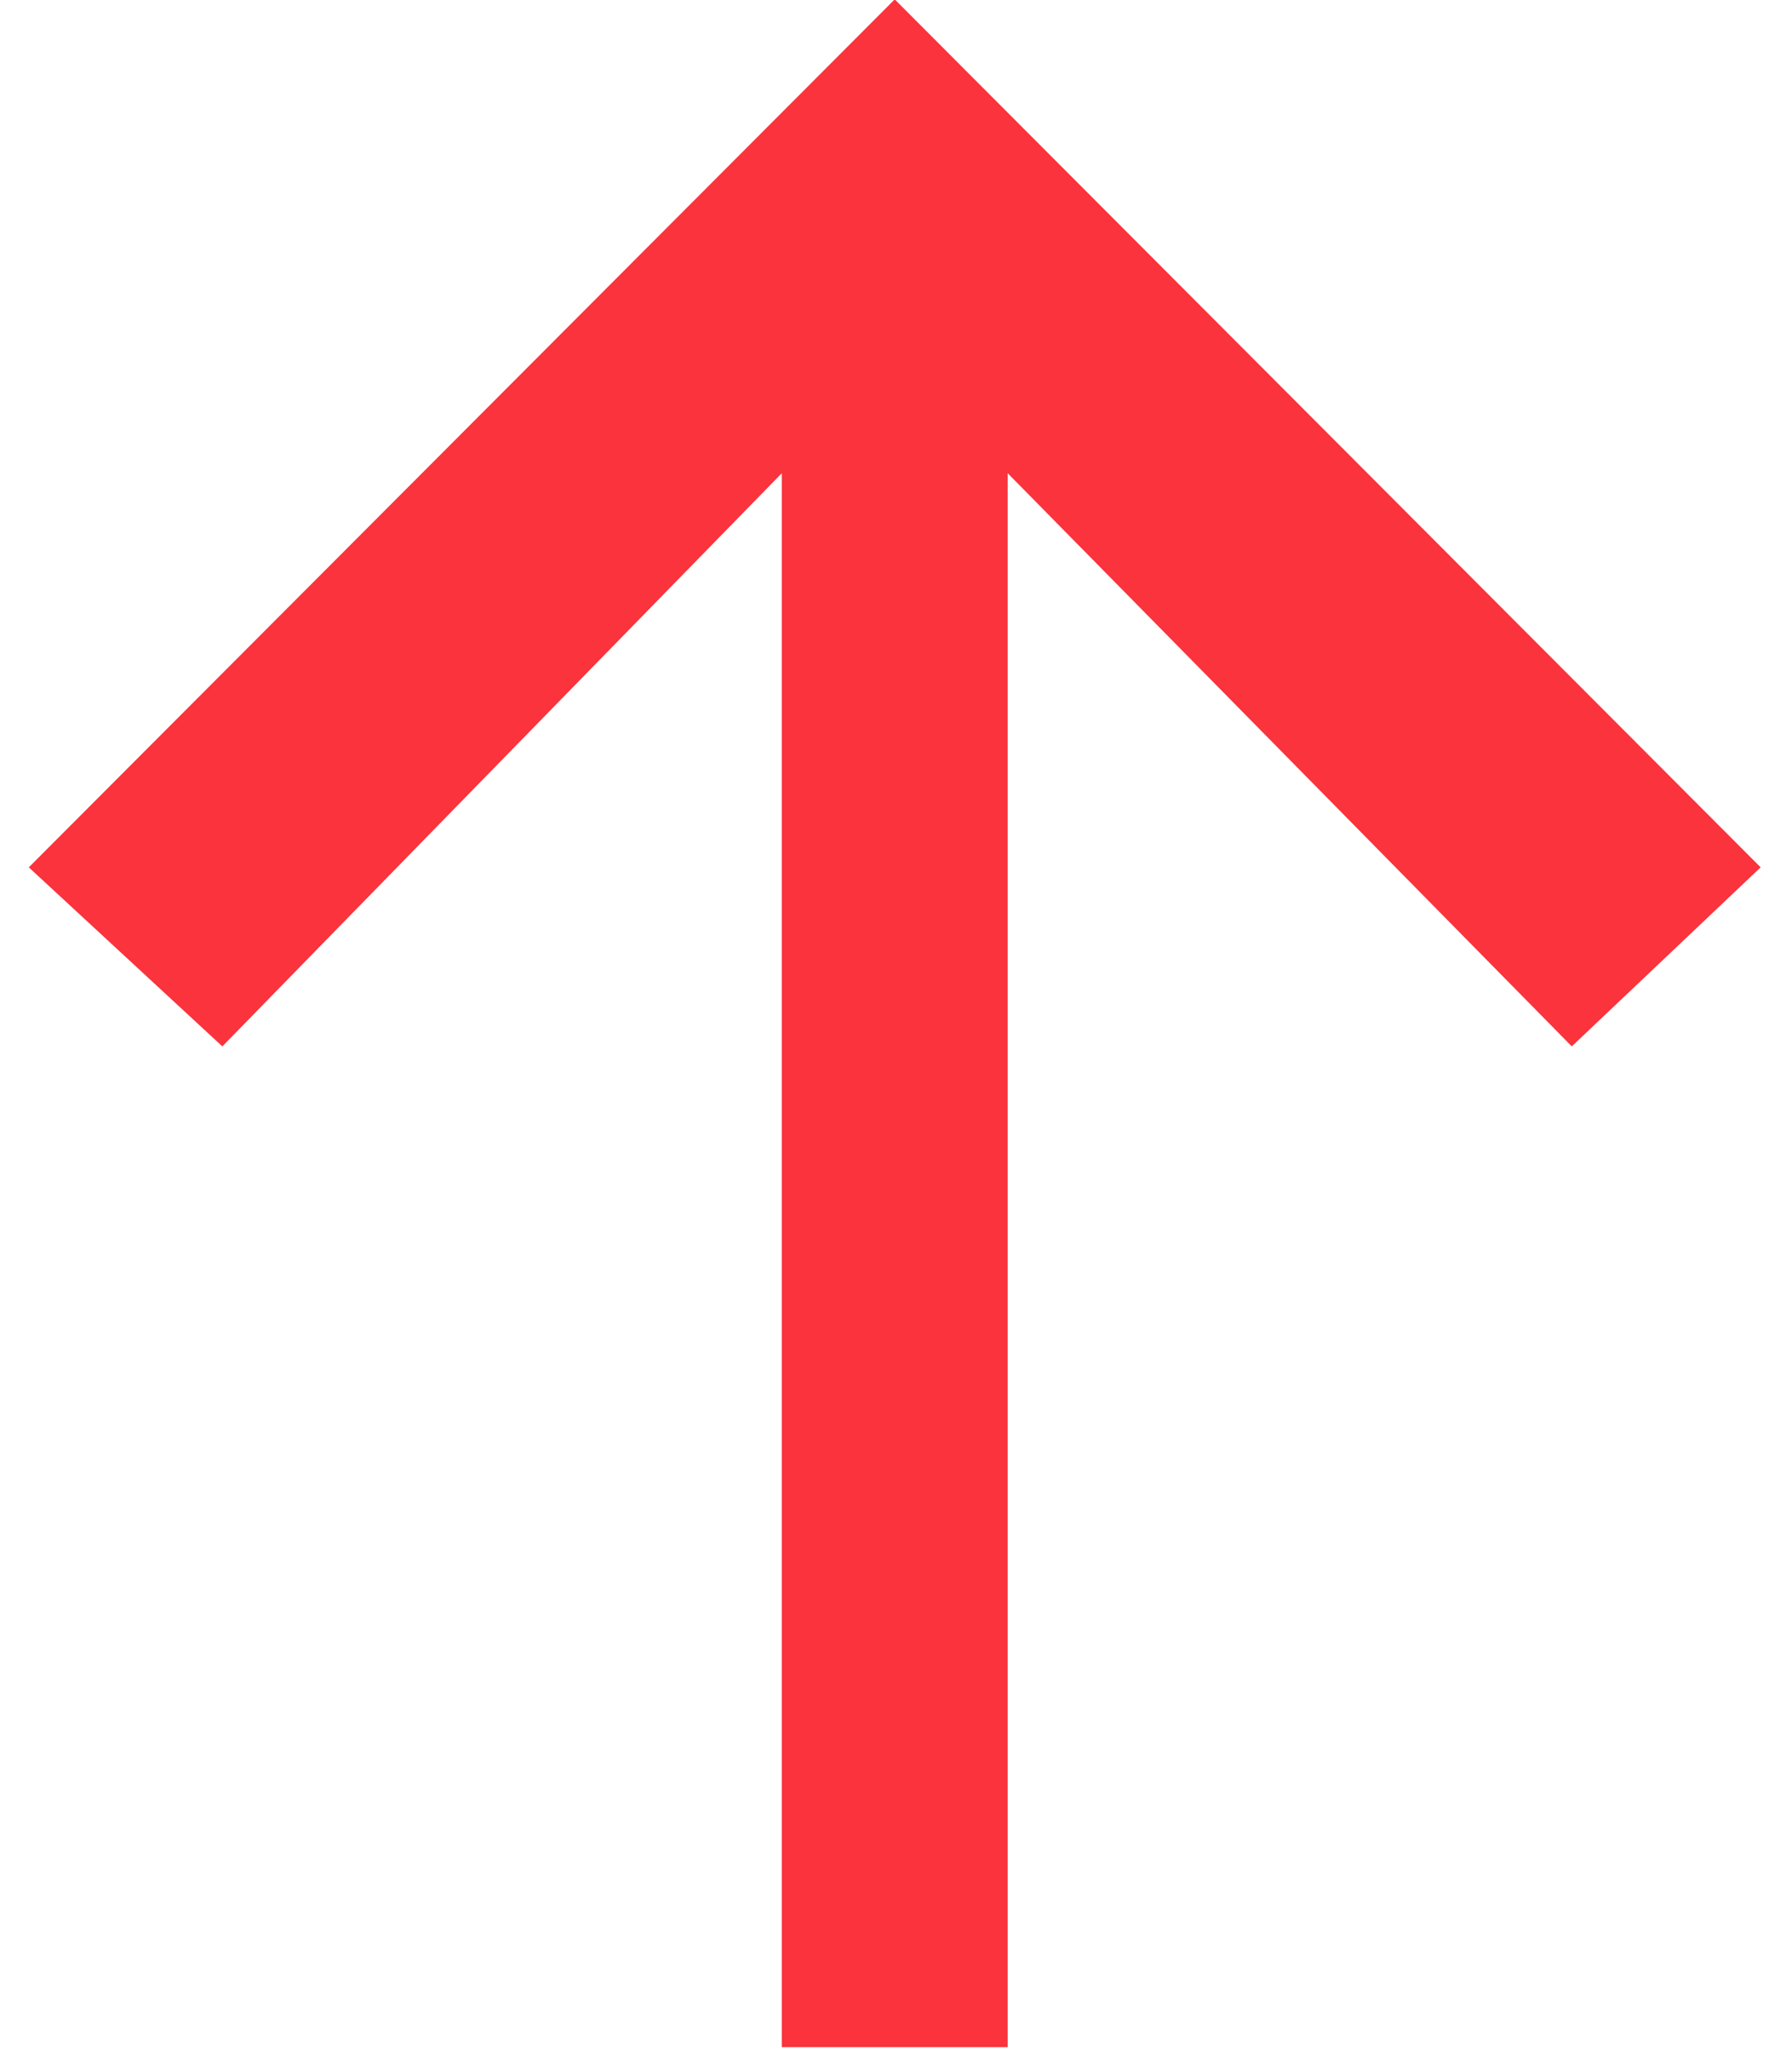
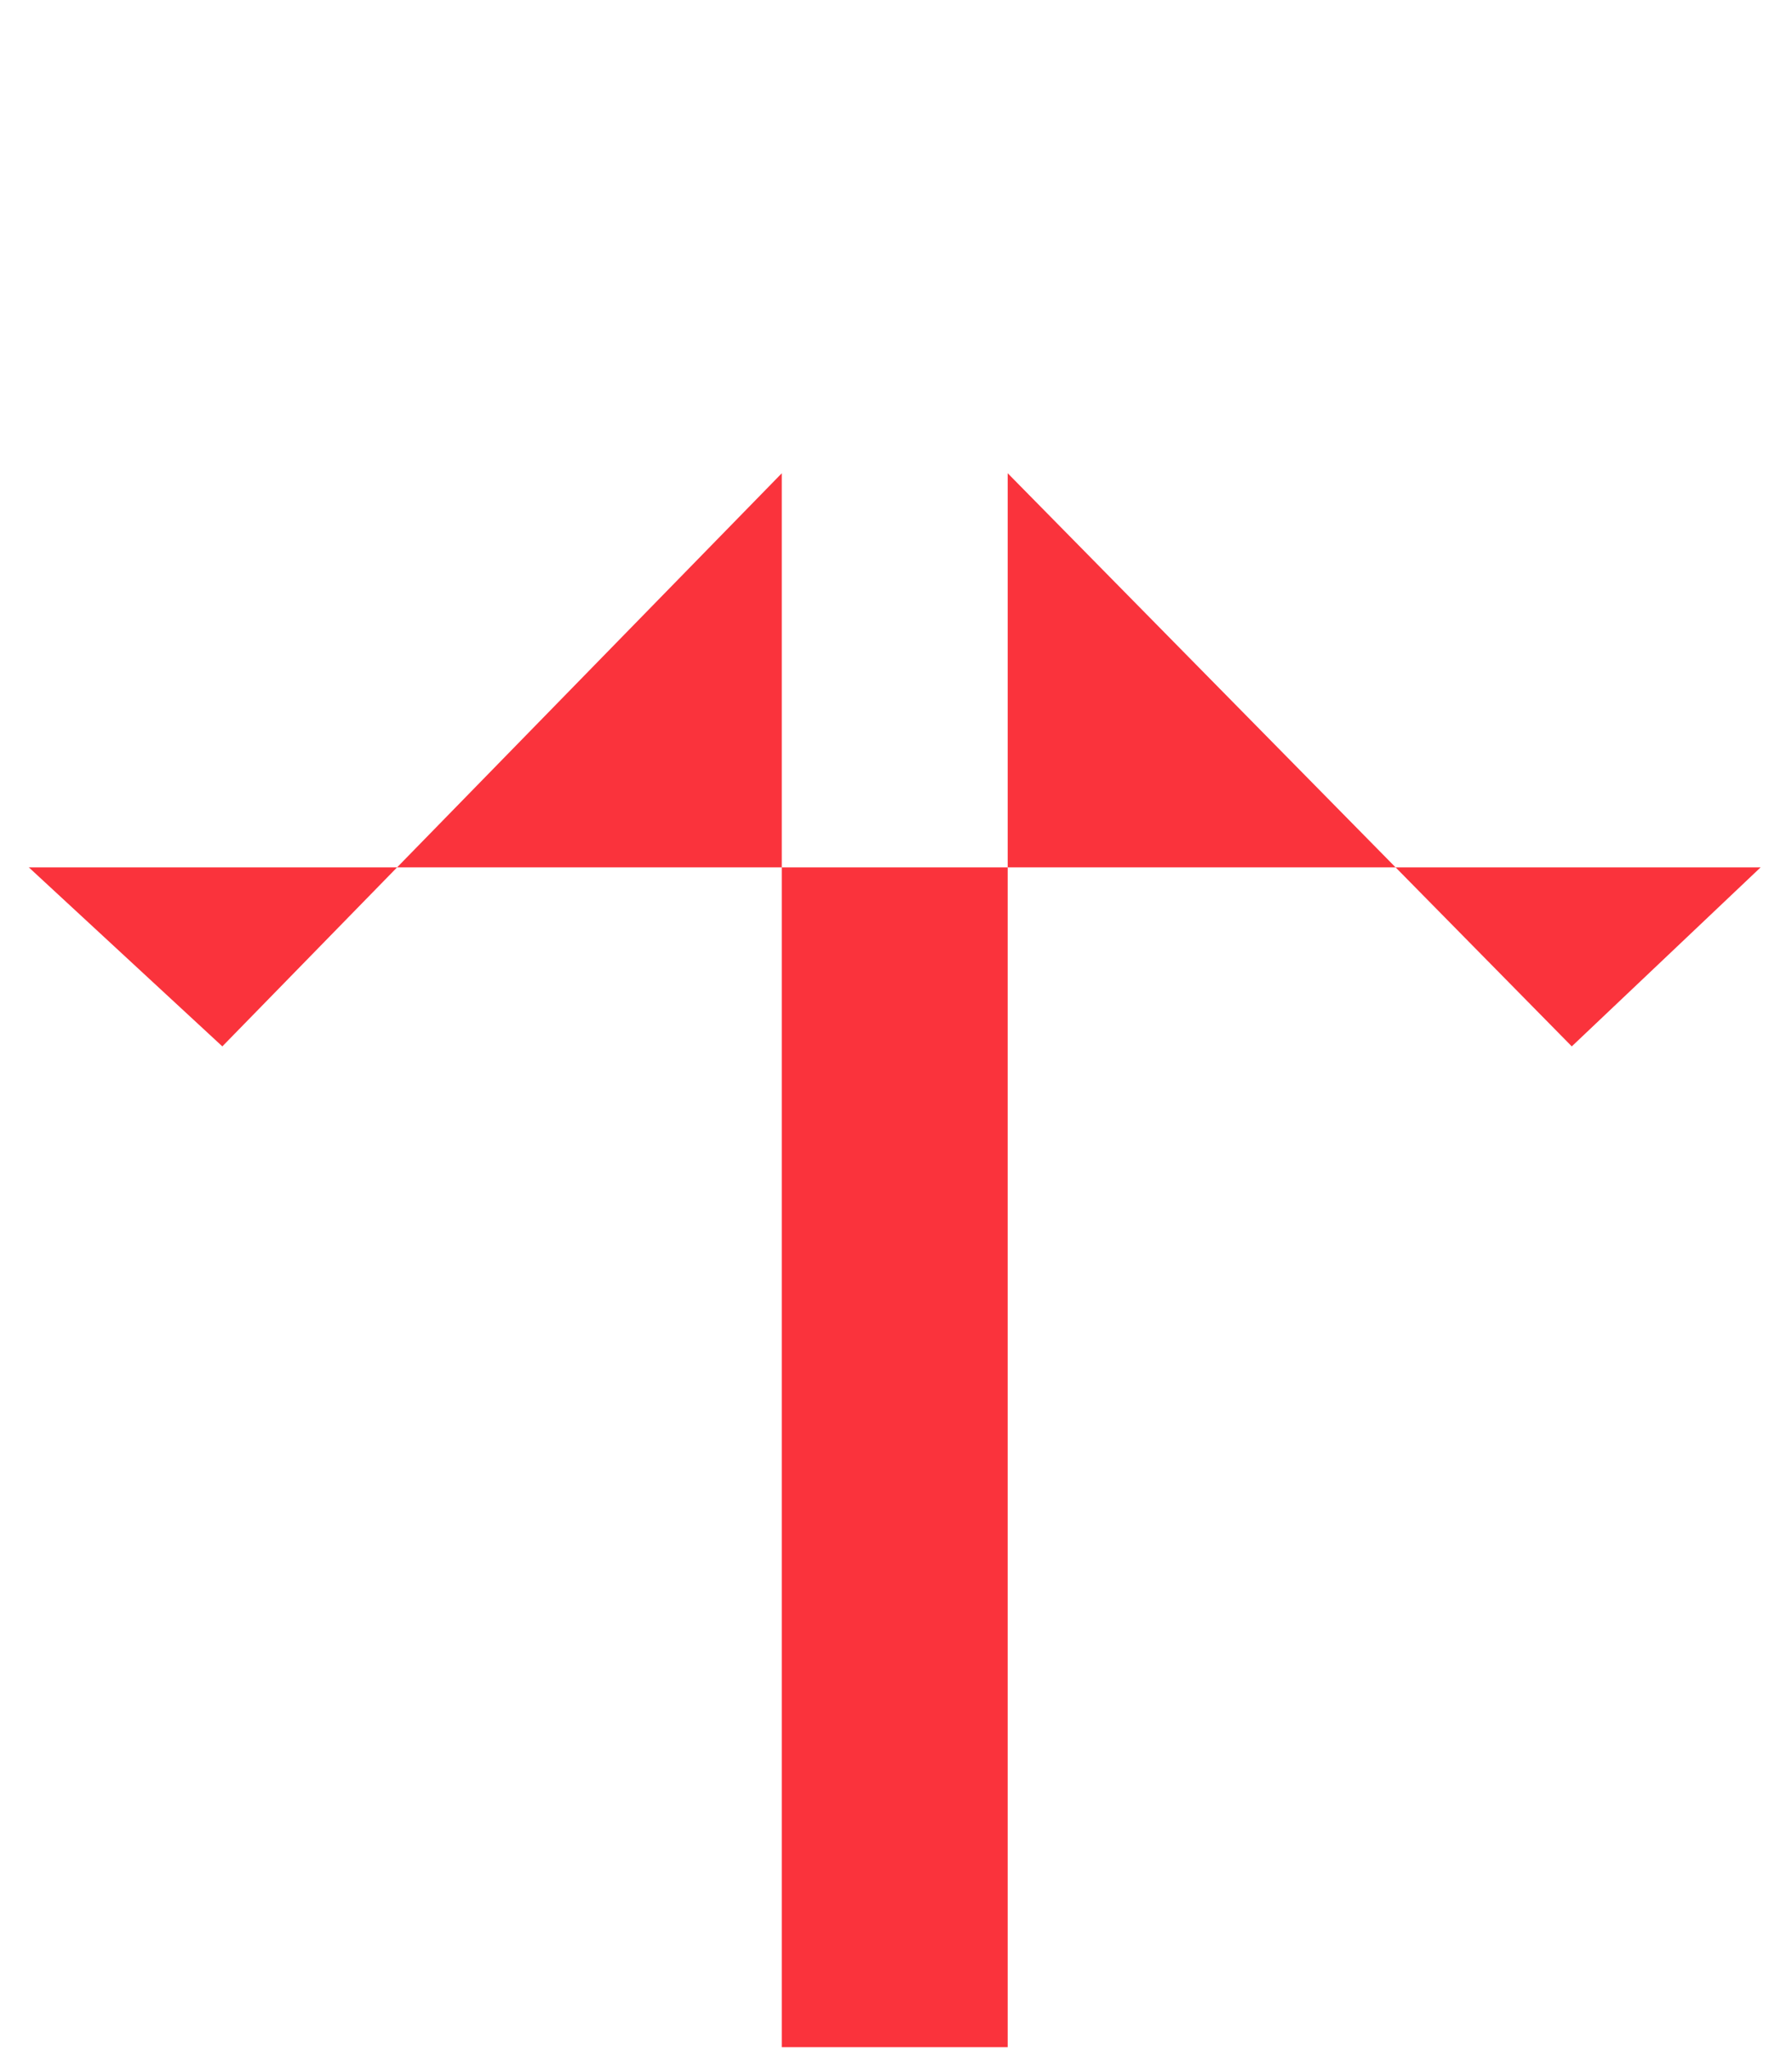
<svg xmlns="http://www.w3.org/2000/svg" width="28" height="32" viewBox="0 0 28 32">
  <g>
    <g>
-       <path fill="#fa333c" d="M.45 13.545l3.024 2.796 8.741-8.95V31.97h3.53V7.39l8.814 8.951 2.951-2.796L13.98-.01z" />
+       <path fill="#fa333c" d="M.45 13.545l3.024 2.796 8.741-8.95V31.97h3.53V7.39l8.814 8.951 2.951-2.796z" />
    </g>
  </g>
</svg>